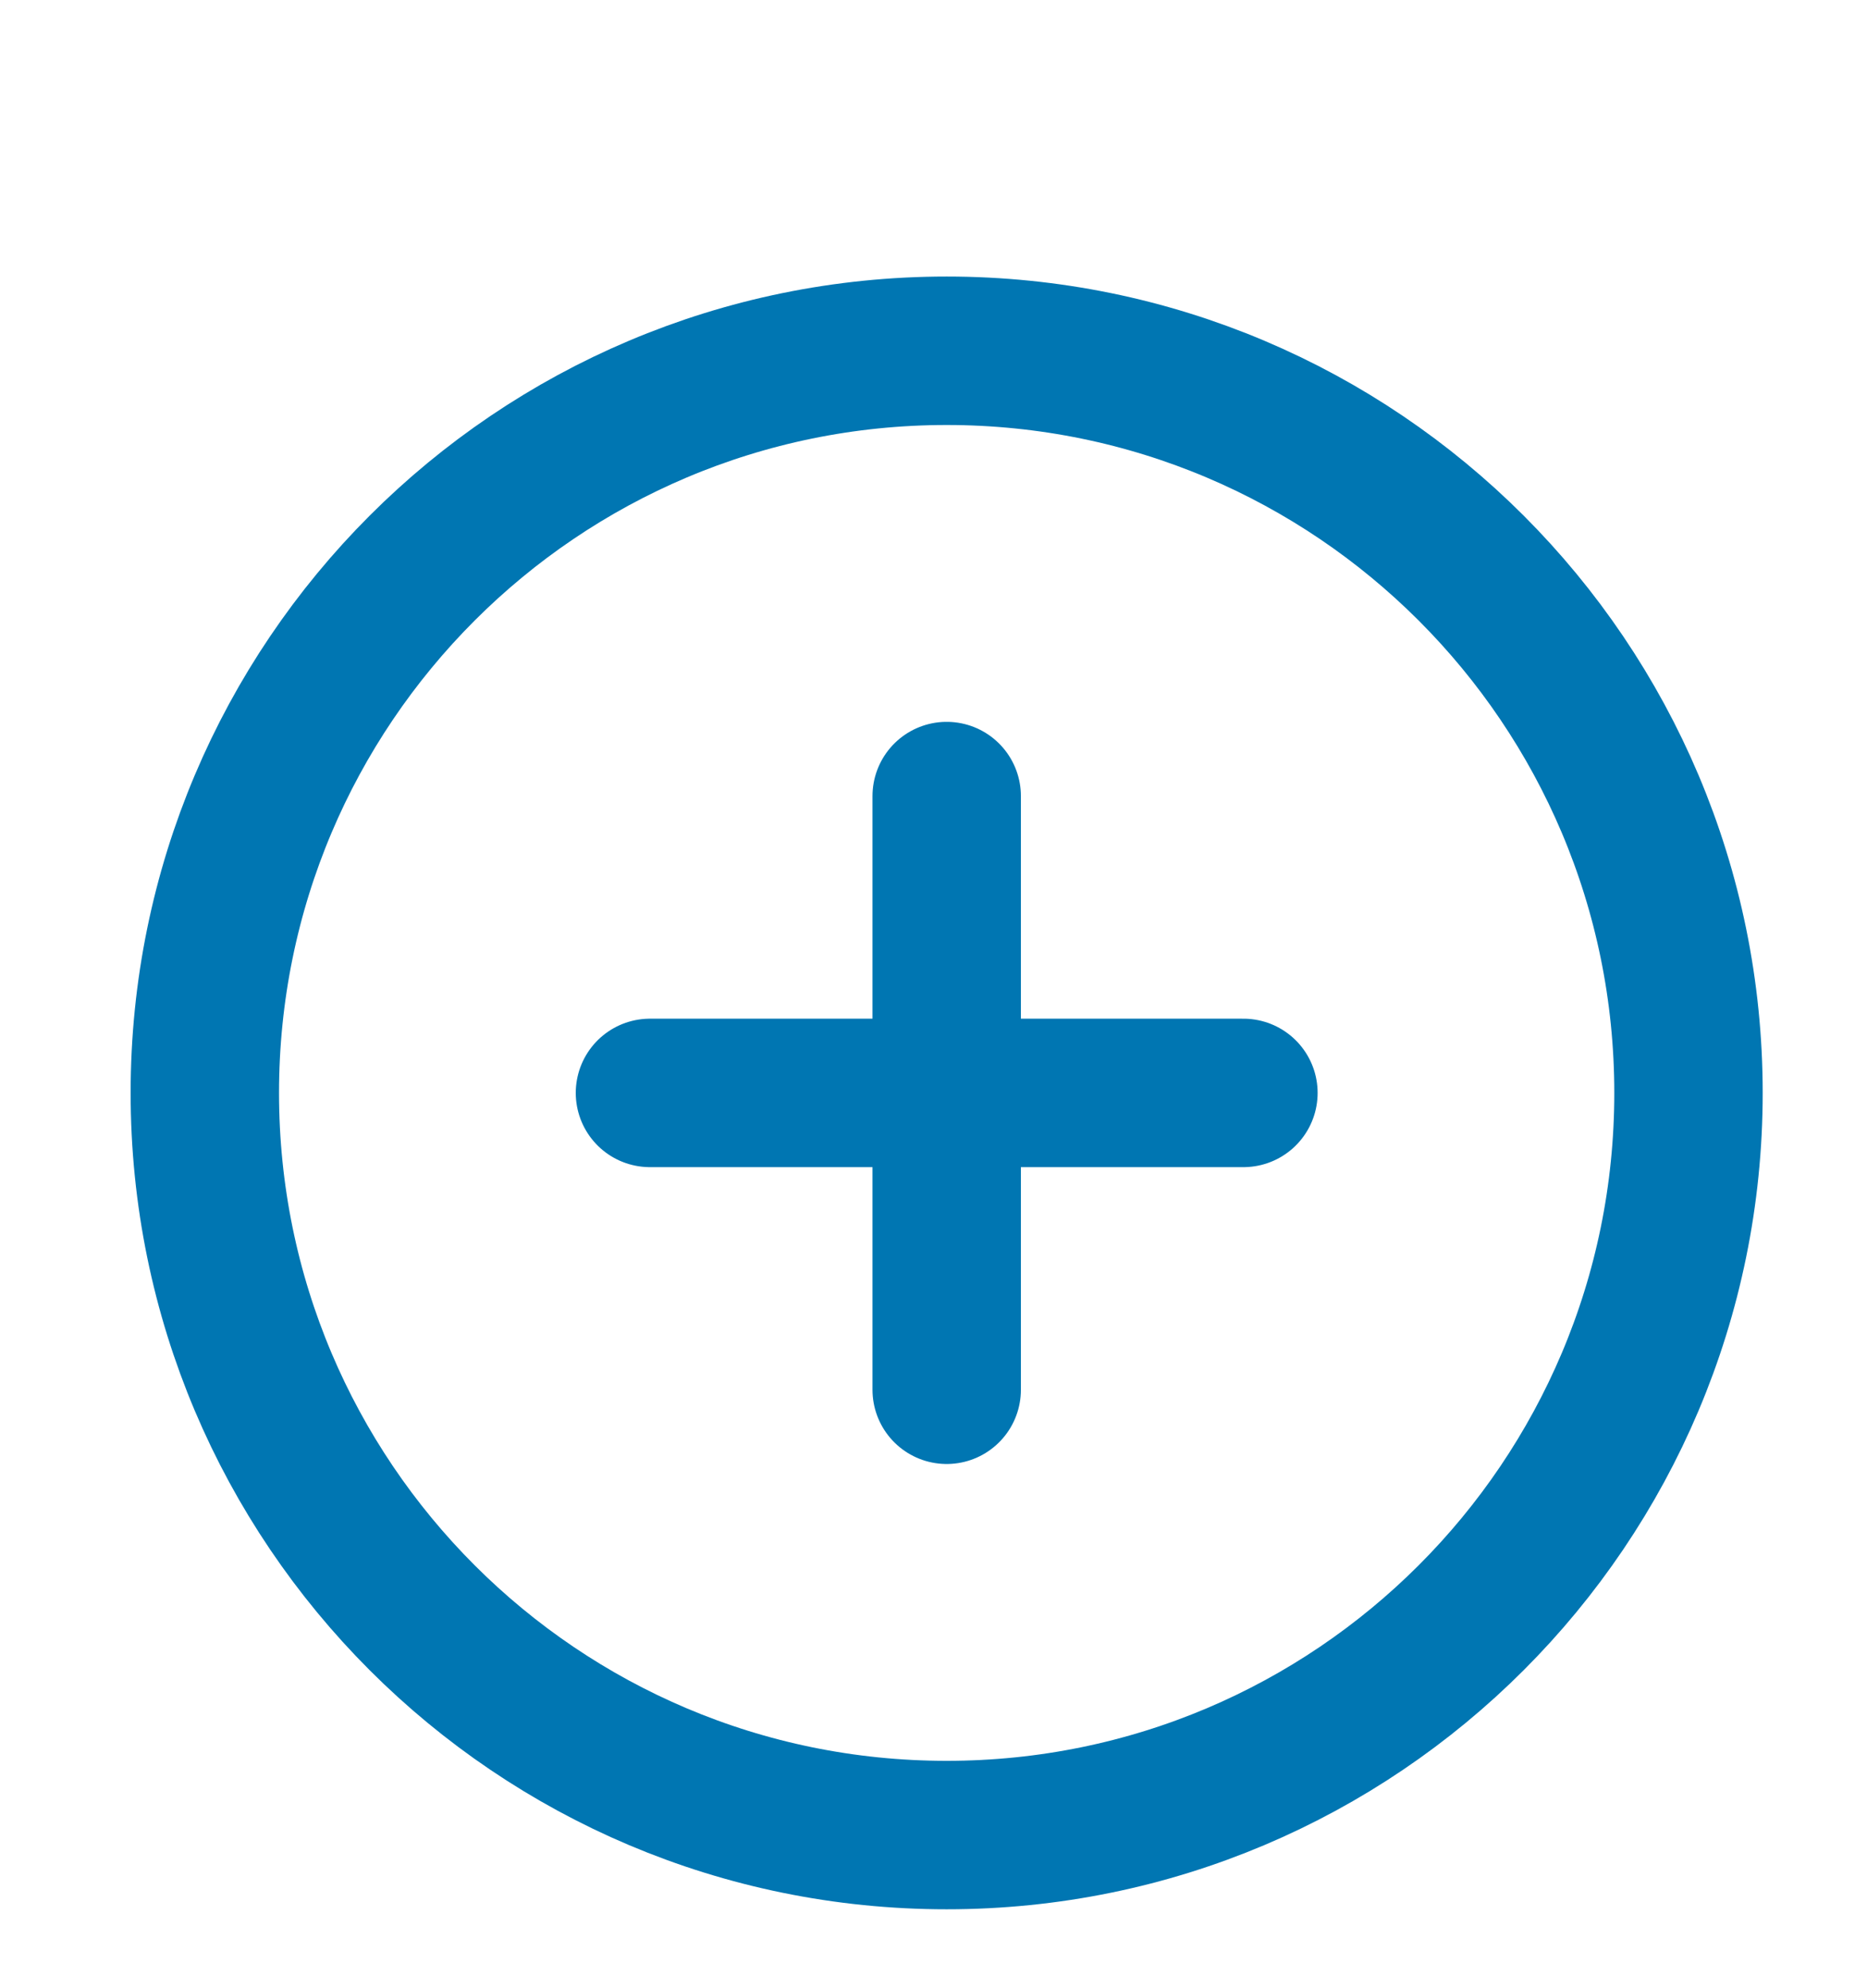
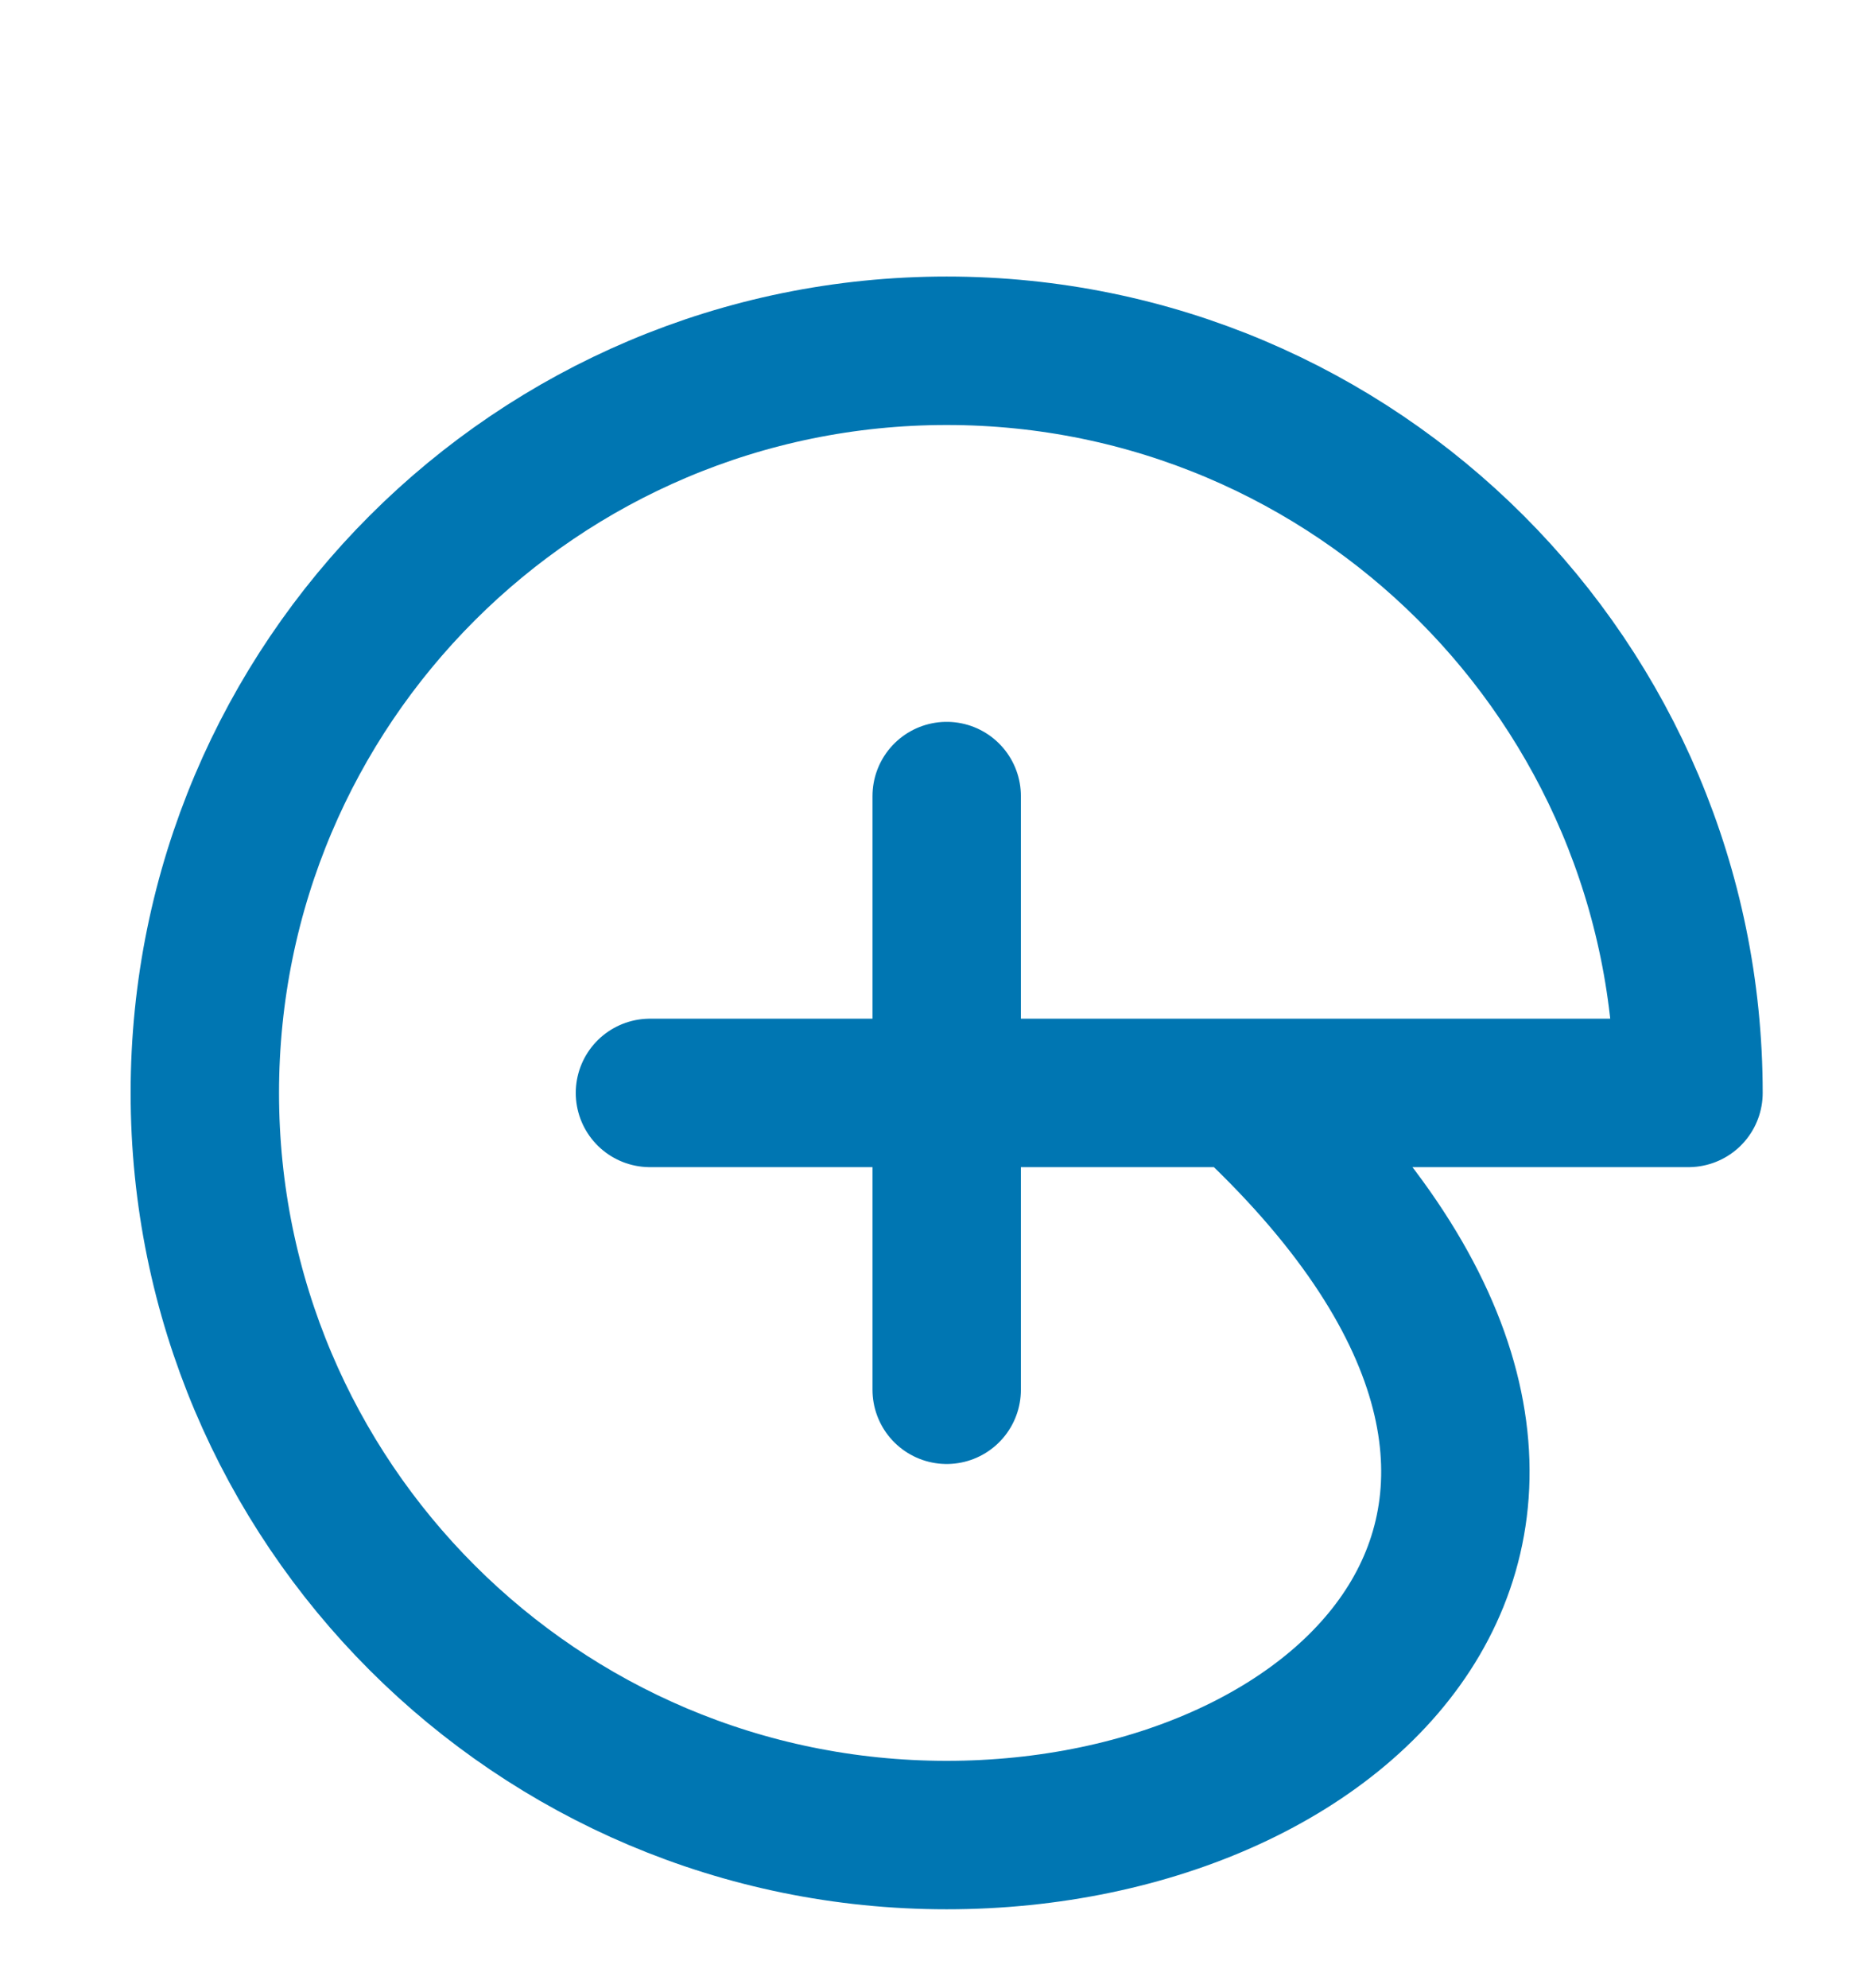
<svg xmlns="http://www.w3.org/2000/svg" width="31" height="33" viewBox="0 0 31 33" fill="none">
-   <path d="M15.719 13.213V23.067M10.792 18.14H20.646M28.036 18.14C28.036 24.943 22.522 30.458 15.719 30.458C8.916 30.458 3.401 24.943 3.401 18.14C3.401 11.337 8.916 5.822 15.719 5.822C22.522 5.822 28.036 11.337 28.036 18.14Z" stroke="#0076B2" stroke-width="2.464" stroke-linecap="round" stroke-linejoin="round" />
+   <path d="M15.719 13.213V23.067M10.792 18.14H20.646C28.036 24.943 22.522 30.458 15.719 30.458C8.916 30.458 3.401 24.943 3.401 18.14C3.401 11.337 8.916 5.822 15.719 5.822C22.522 5.822 28.036 11.337 28.036 18.14Z" stroke="#0076B2" stroke-width="2.464" stroke-linecap="round" stroke-linejoin="round" />
</svg>